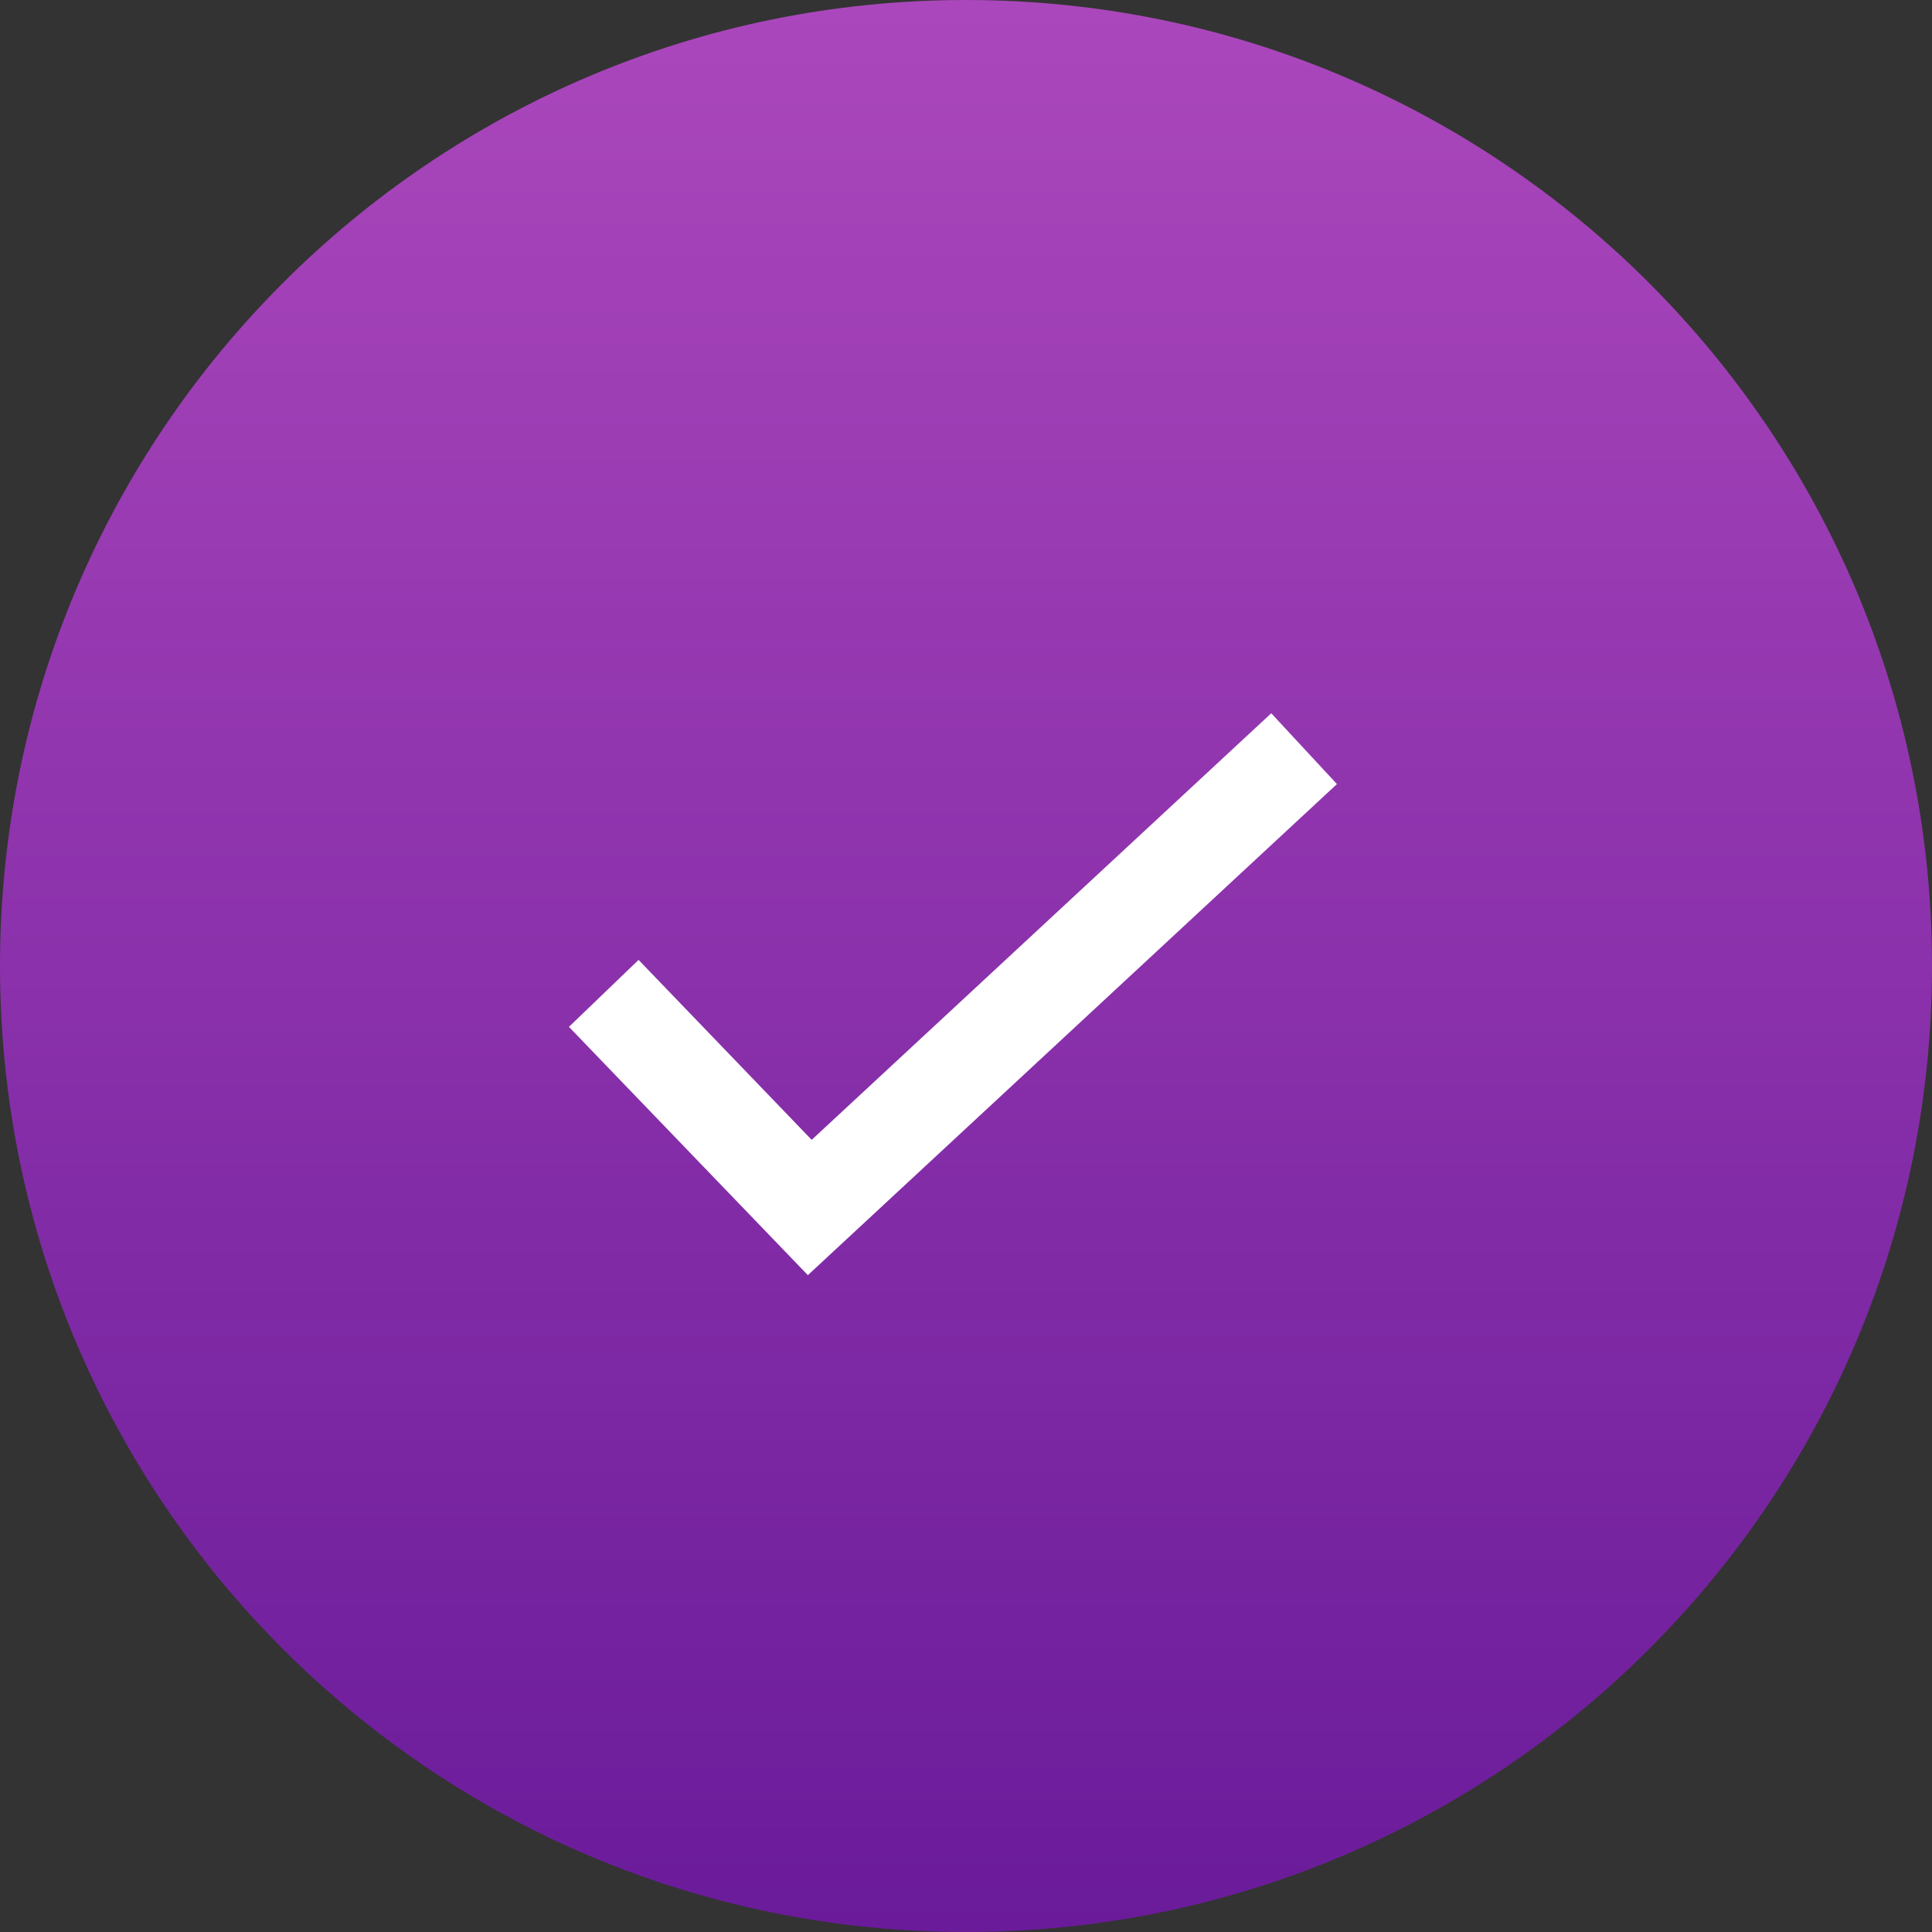
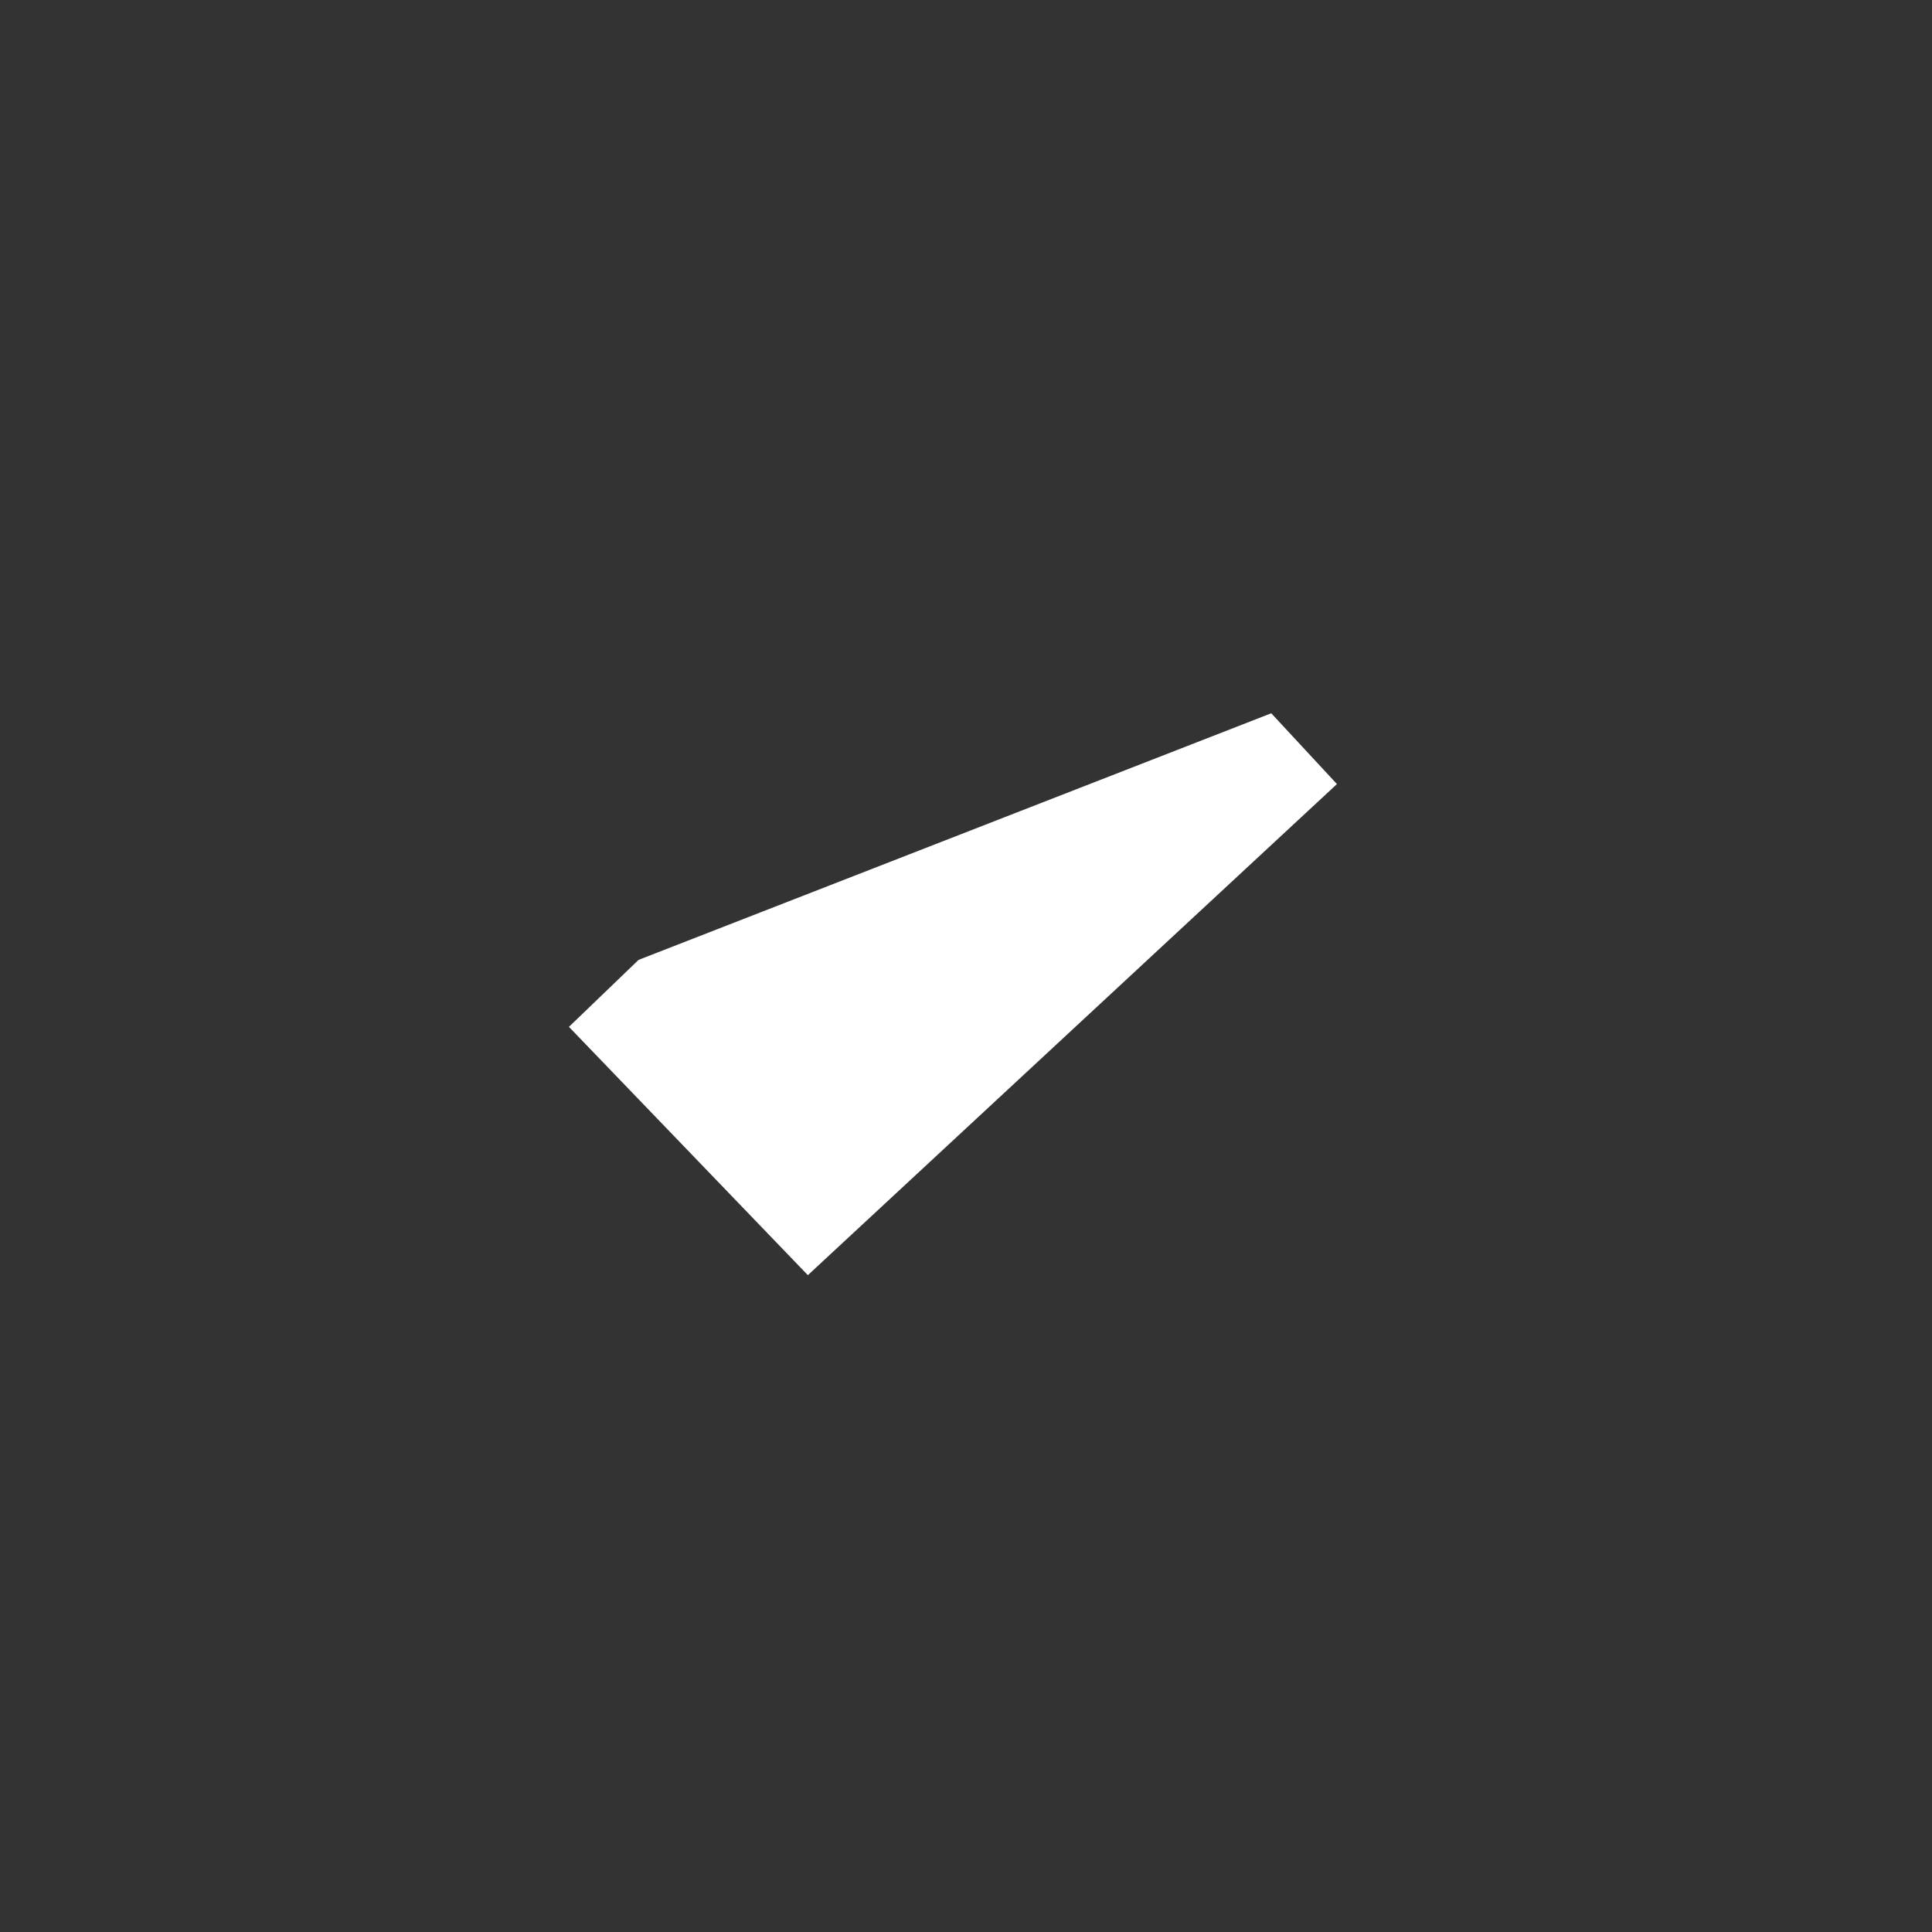
<svg xmlns="http://www.w3.org/2000/svg" width="48" height="48" viewBox="0 0 48 48" fill="none">
  <rect x="0" y="0" width="48" height="48" fill="#333333" stroke="none" />
-   <path d="M24 48C37.255 48 48 37.255 48 24C48 10.745 37.255 0 24 0C10.745 0 0 10.745 0 24C0 37.255 10.745 48 24 48Z" fill="url(#paint0_linear_8713_29686)" />
-   <path fill-rule="evenodd" clip-rule="evenodd" d="M33.216 19.48L20.071 31.681L14.135 25.512L15.865 23.848L20.166 28.319L31.584 17.721L33.216 19.48Z" fill="white" />
+   <path fill-rule="evenodd" clip-rule="evenodd" d="M33.216 19.48L20.071 31.681L14.135 25.512L15.865 23.848L31.584 17.721L33.216 19.48Z" fill="white" />
  <defs>
    <linearGradient id="paint0_linear_8713_29686" x1="23.863" y1="0" x2="23.863" y2="48" gradientUnits="userSpaceOnUse">
      <stop stop-color="#AB47BC" />
      <stop offset="1" stop-color="#6A1B9A" />
    </linearGradient>
  </defs>
</svg>